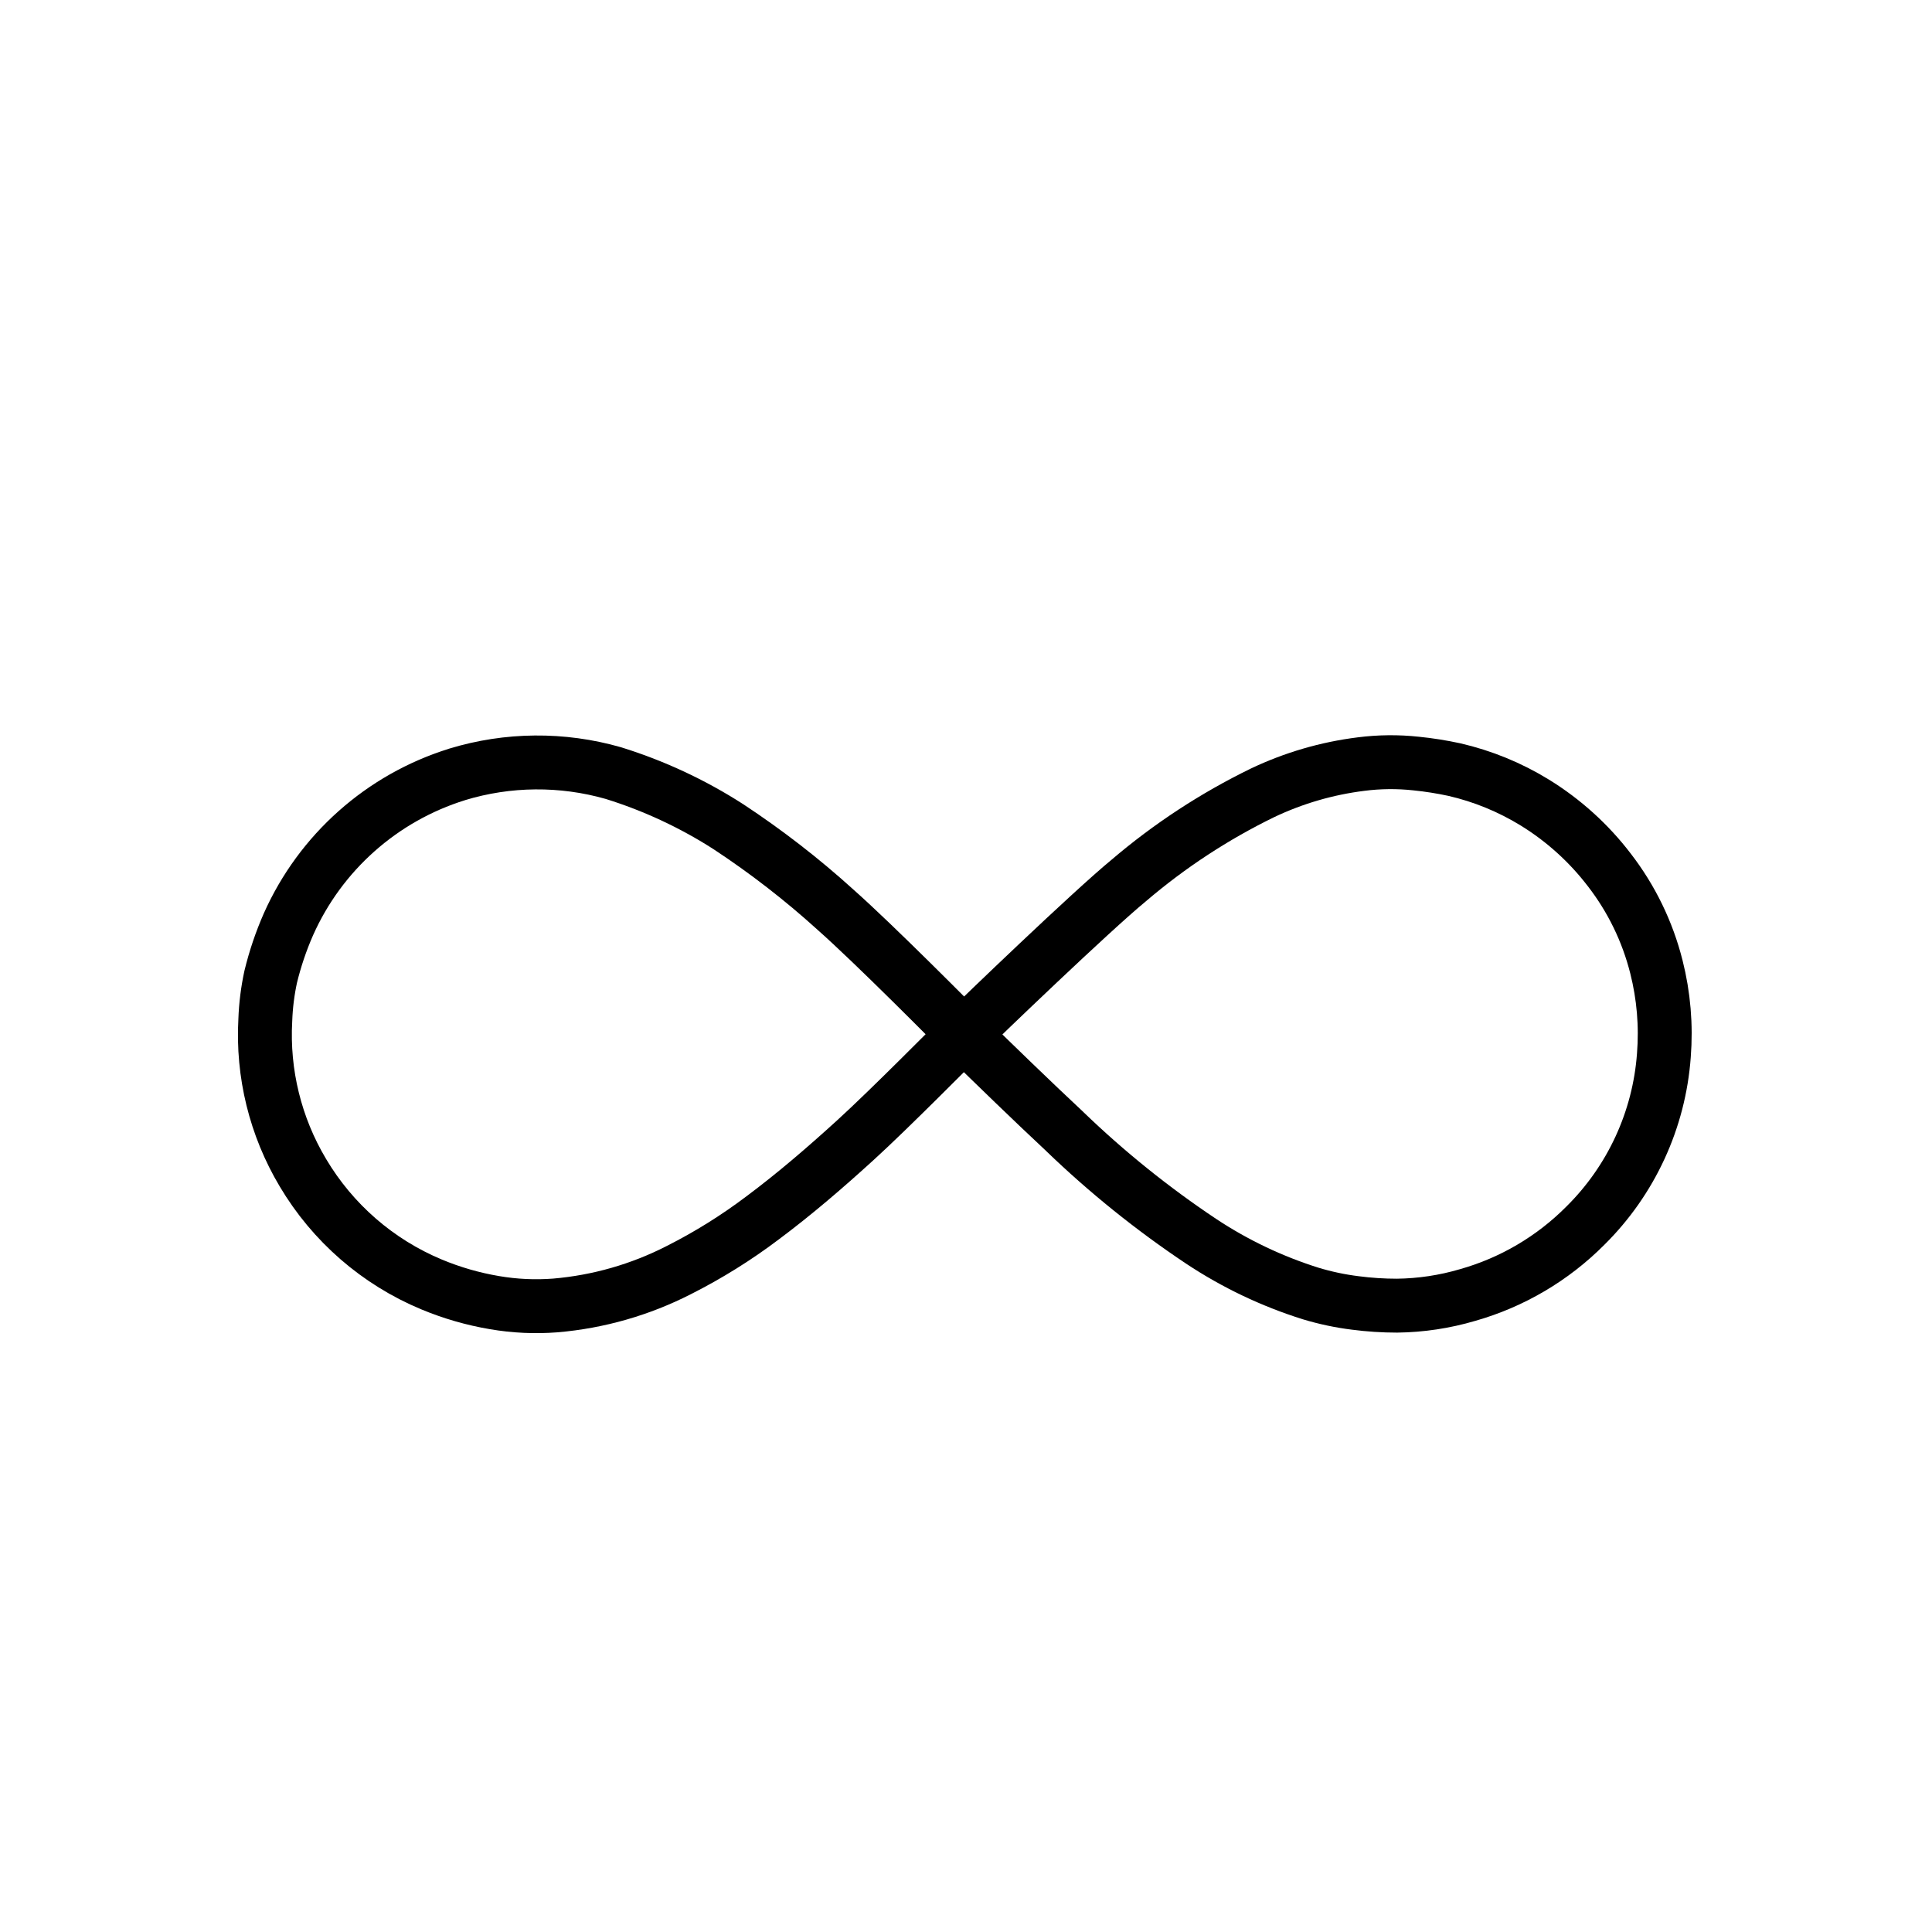
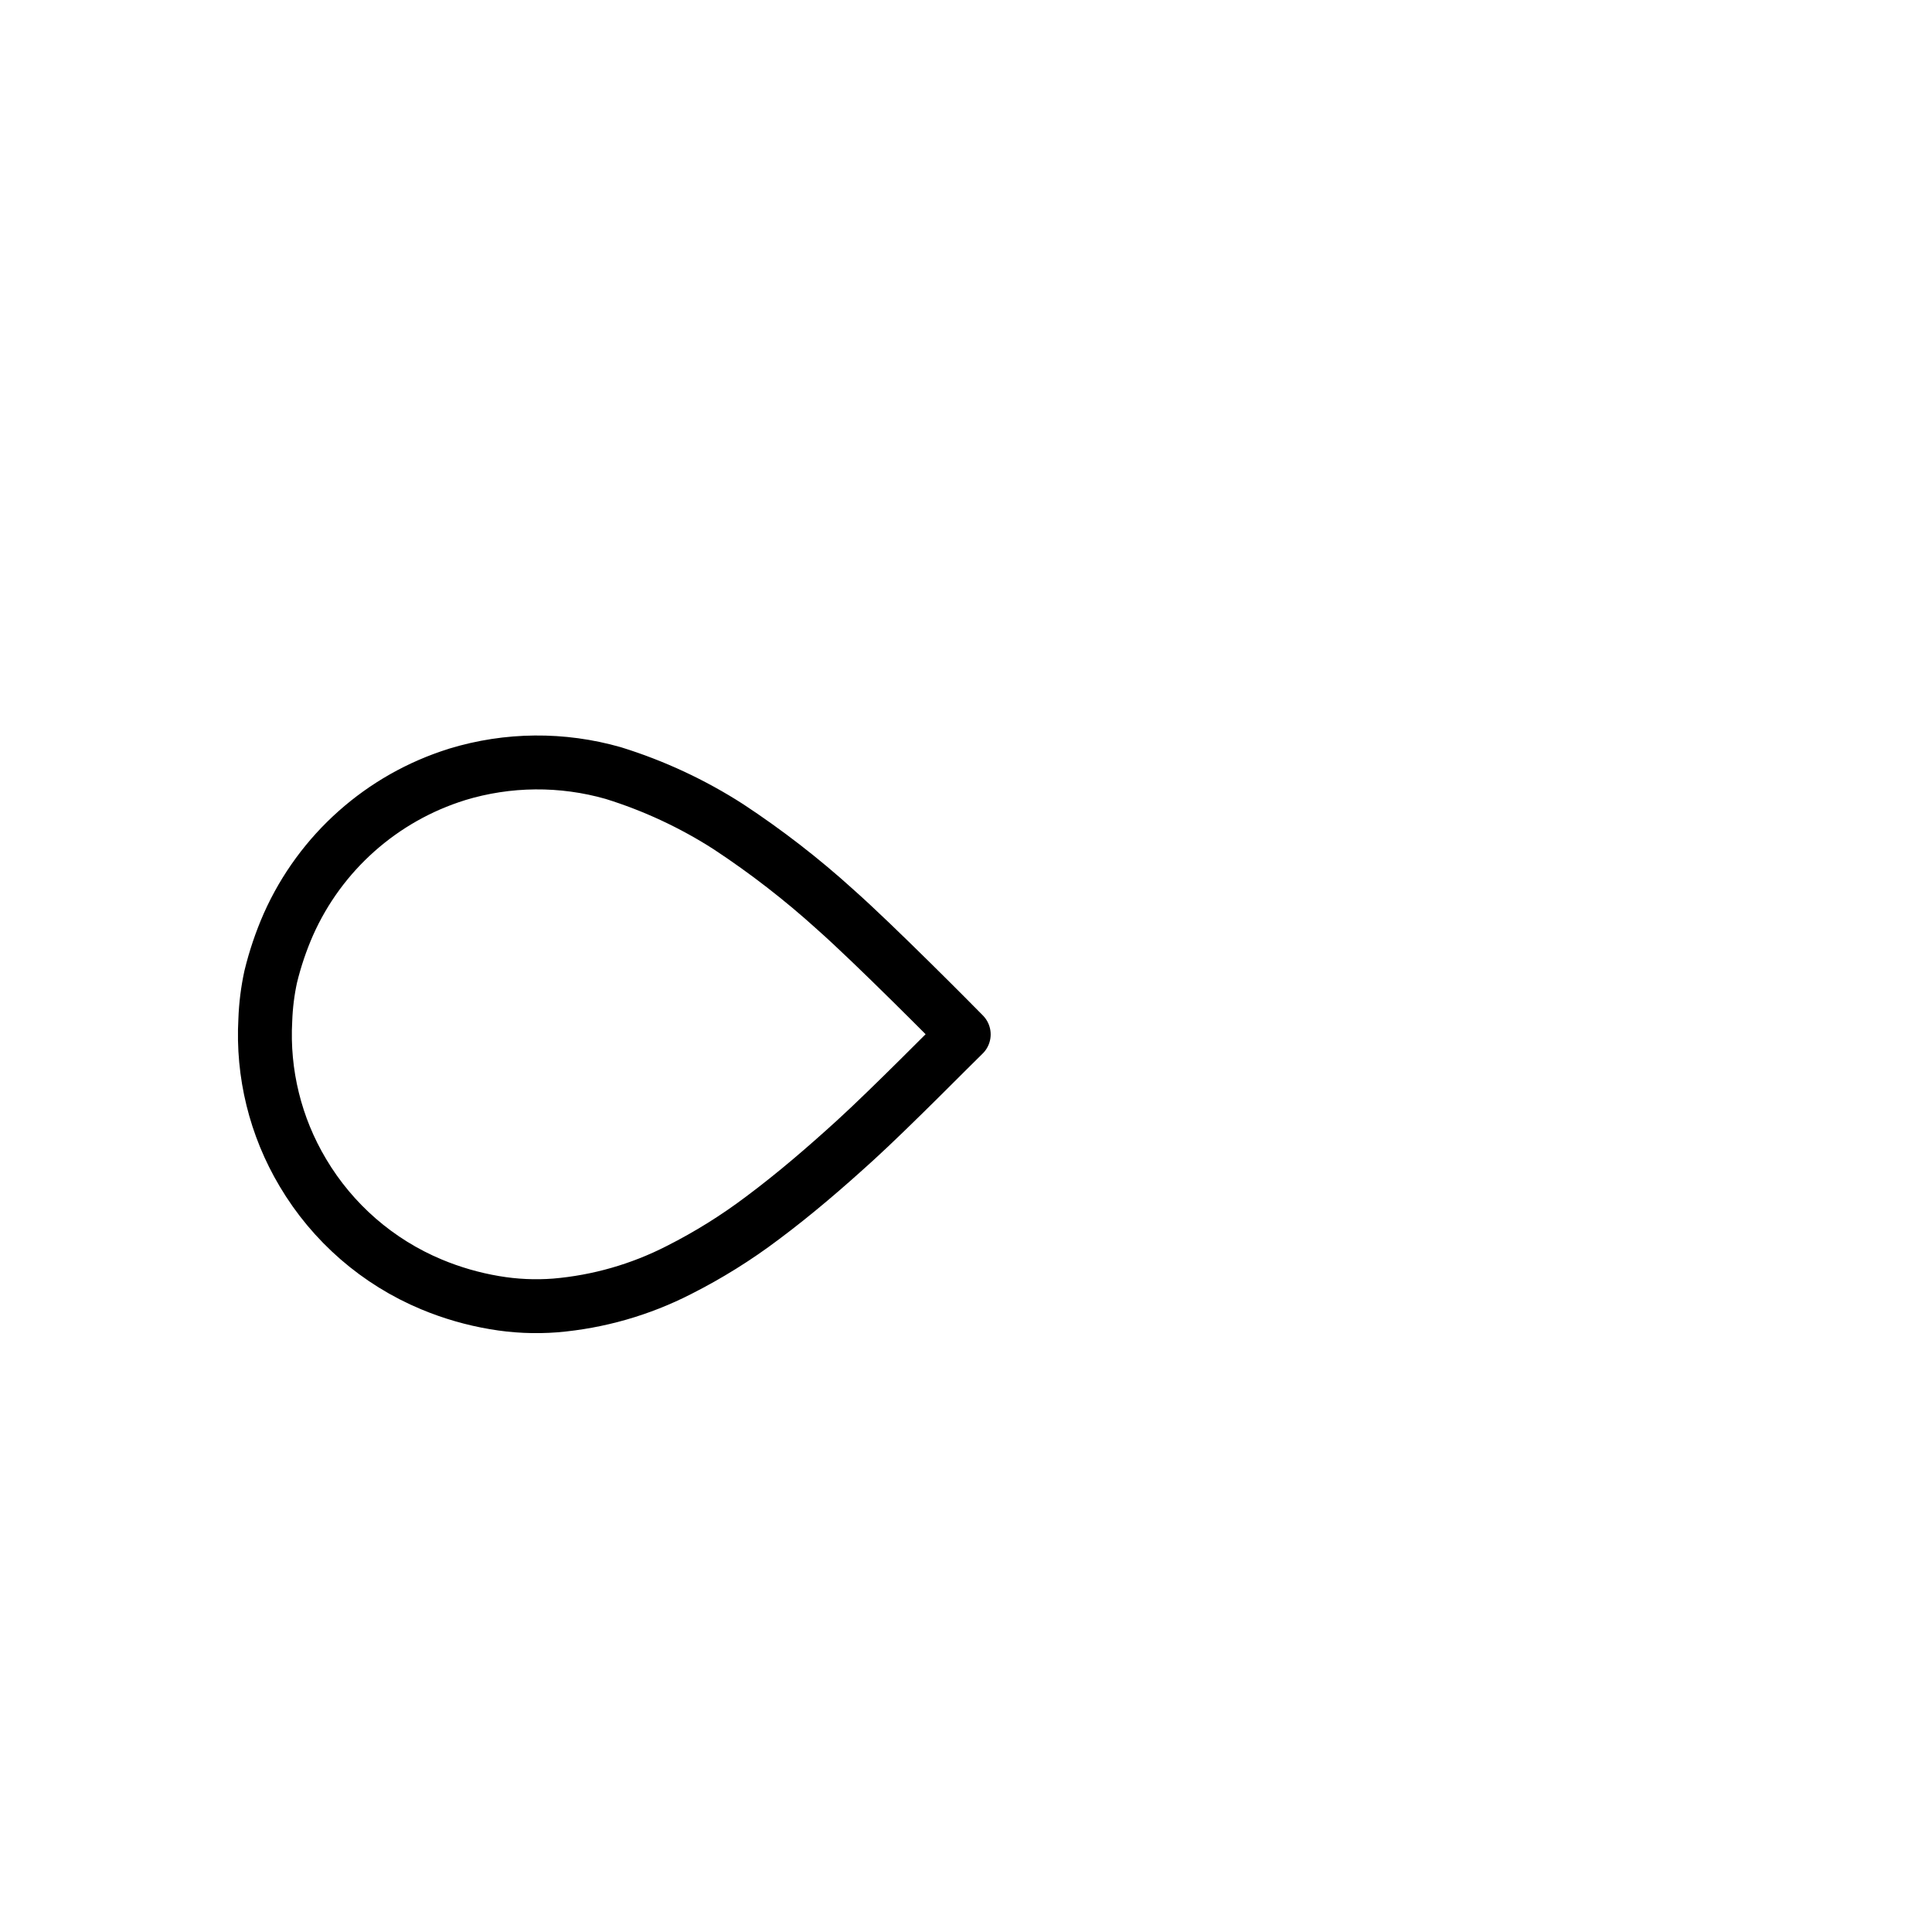
<svg xmlns="http://www.w3.org/2000/svg" width="800px" height="800px" version="1.1" viewBox="144 144 512 512">
  <g fill="none" stroke="#000000" stroke-linecap="round" stroke-linejoin="round" stroke-width="2.835">
-     <path transform="matrix(5.038 0 0 5.038 148.09 148.09)" d="m49.885 53.601c1.724 1.686 3.55 3.46 5.312 5.106l-7.76e-4 7.75e-4c2.214 2.135 4.615 4.067 7.173 5.774 1.784 1.183 3.725 2.108 5.768 2.749 0.765 0.231 1.548 0.397 2.341 0.495 0.728 0.095 1.462 0.143 2.196 0.143 1.26-0.015 2.512-0.204 3.72-0.561 2.338-0.664 4.467-1.918 6.181-3.64 2.42-2.39 3.89-5.578 4.137-8.97 0.123-1.561-0.009-3.132-0.393-4.649-0.466-1.854-1.31-3.591-2.479-5.103-1.076-1.407-2.401-2.606-3.909-3.536-1.311-0.807-2.745-1.395-4.245-1.74-0.662-0.143-1.332-0.249-2.007-0.317-0.965-0.105-1.939-0.095-2.902 0.029-1.794 0.224-3.541 0.734-5.174 1.51-2.531 1.233-4.895 2.781-7.036 4.609-1.997 1.643-7.742 7.169-8.685 8.099" />
    <path transform="matrix(5.038 0 0 5.038 148.09 148.09)" d="m23.229 39.926c-3.952 1.23-7.184 4.102-8.868 7.882-0.392 0.892-0.704 1.817-0.934 2.764-0.161 0.745-0.256 1.503-0.283 2.265-0.157 2.816 0.531 5.614 1.976 8.036 1.564 2.638 3.939 4.701 6.769 5.88 1.065 0.444 2.176 0.765 3.314 0.957 1.055 0.181 2.13 0.23 3.197 0.148 2.269-0.193 4.478-0.827 6.504-1.865 1.544-0.78 3.016-1.697 4.396-2.74 1.703-1.271 3.308-2.655 4.879-4.086 1.876-1.708 5.233-5.122 5.703-5.567-0.372-0.383-4.718-4.771-6.752-6.566h7.76e-4c-1.758-1.593-3.637-3.048-5.618-4.353-1.884-1.212-3.924-2.163-6.063-2.827-2.69-0.769-5.546-0.745-8.223 0.071z" />
  </g>
</svg>